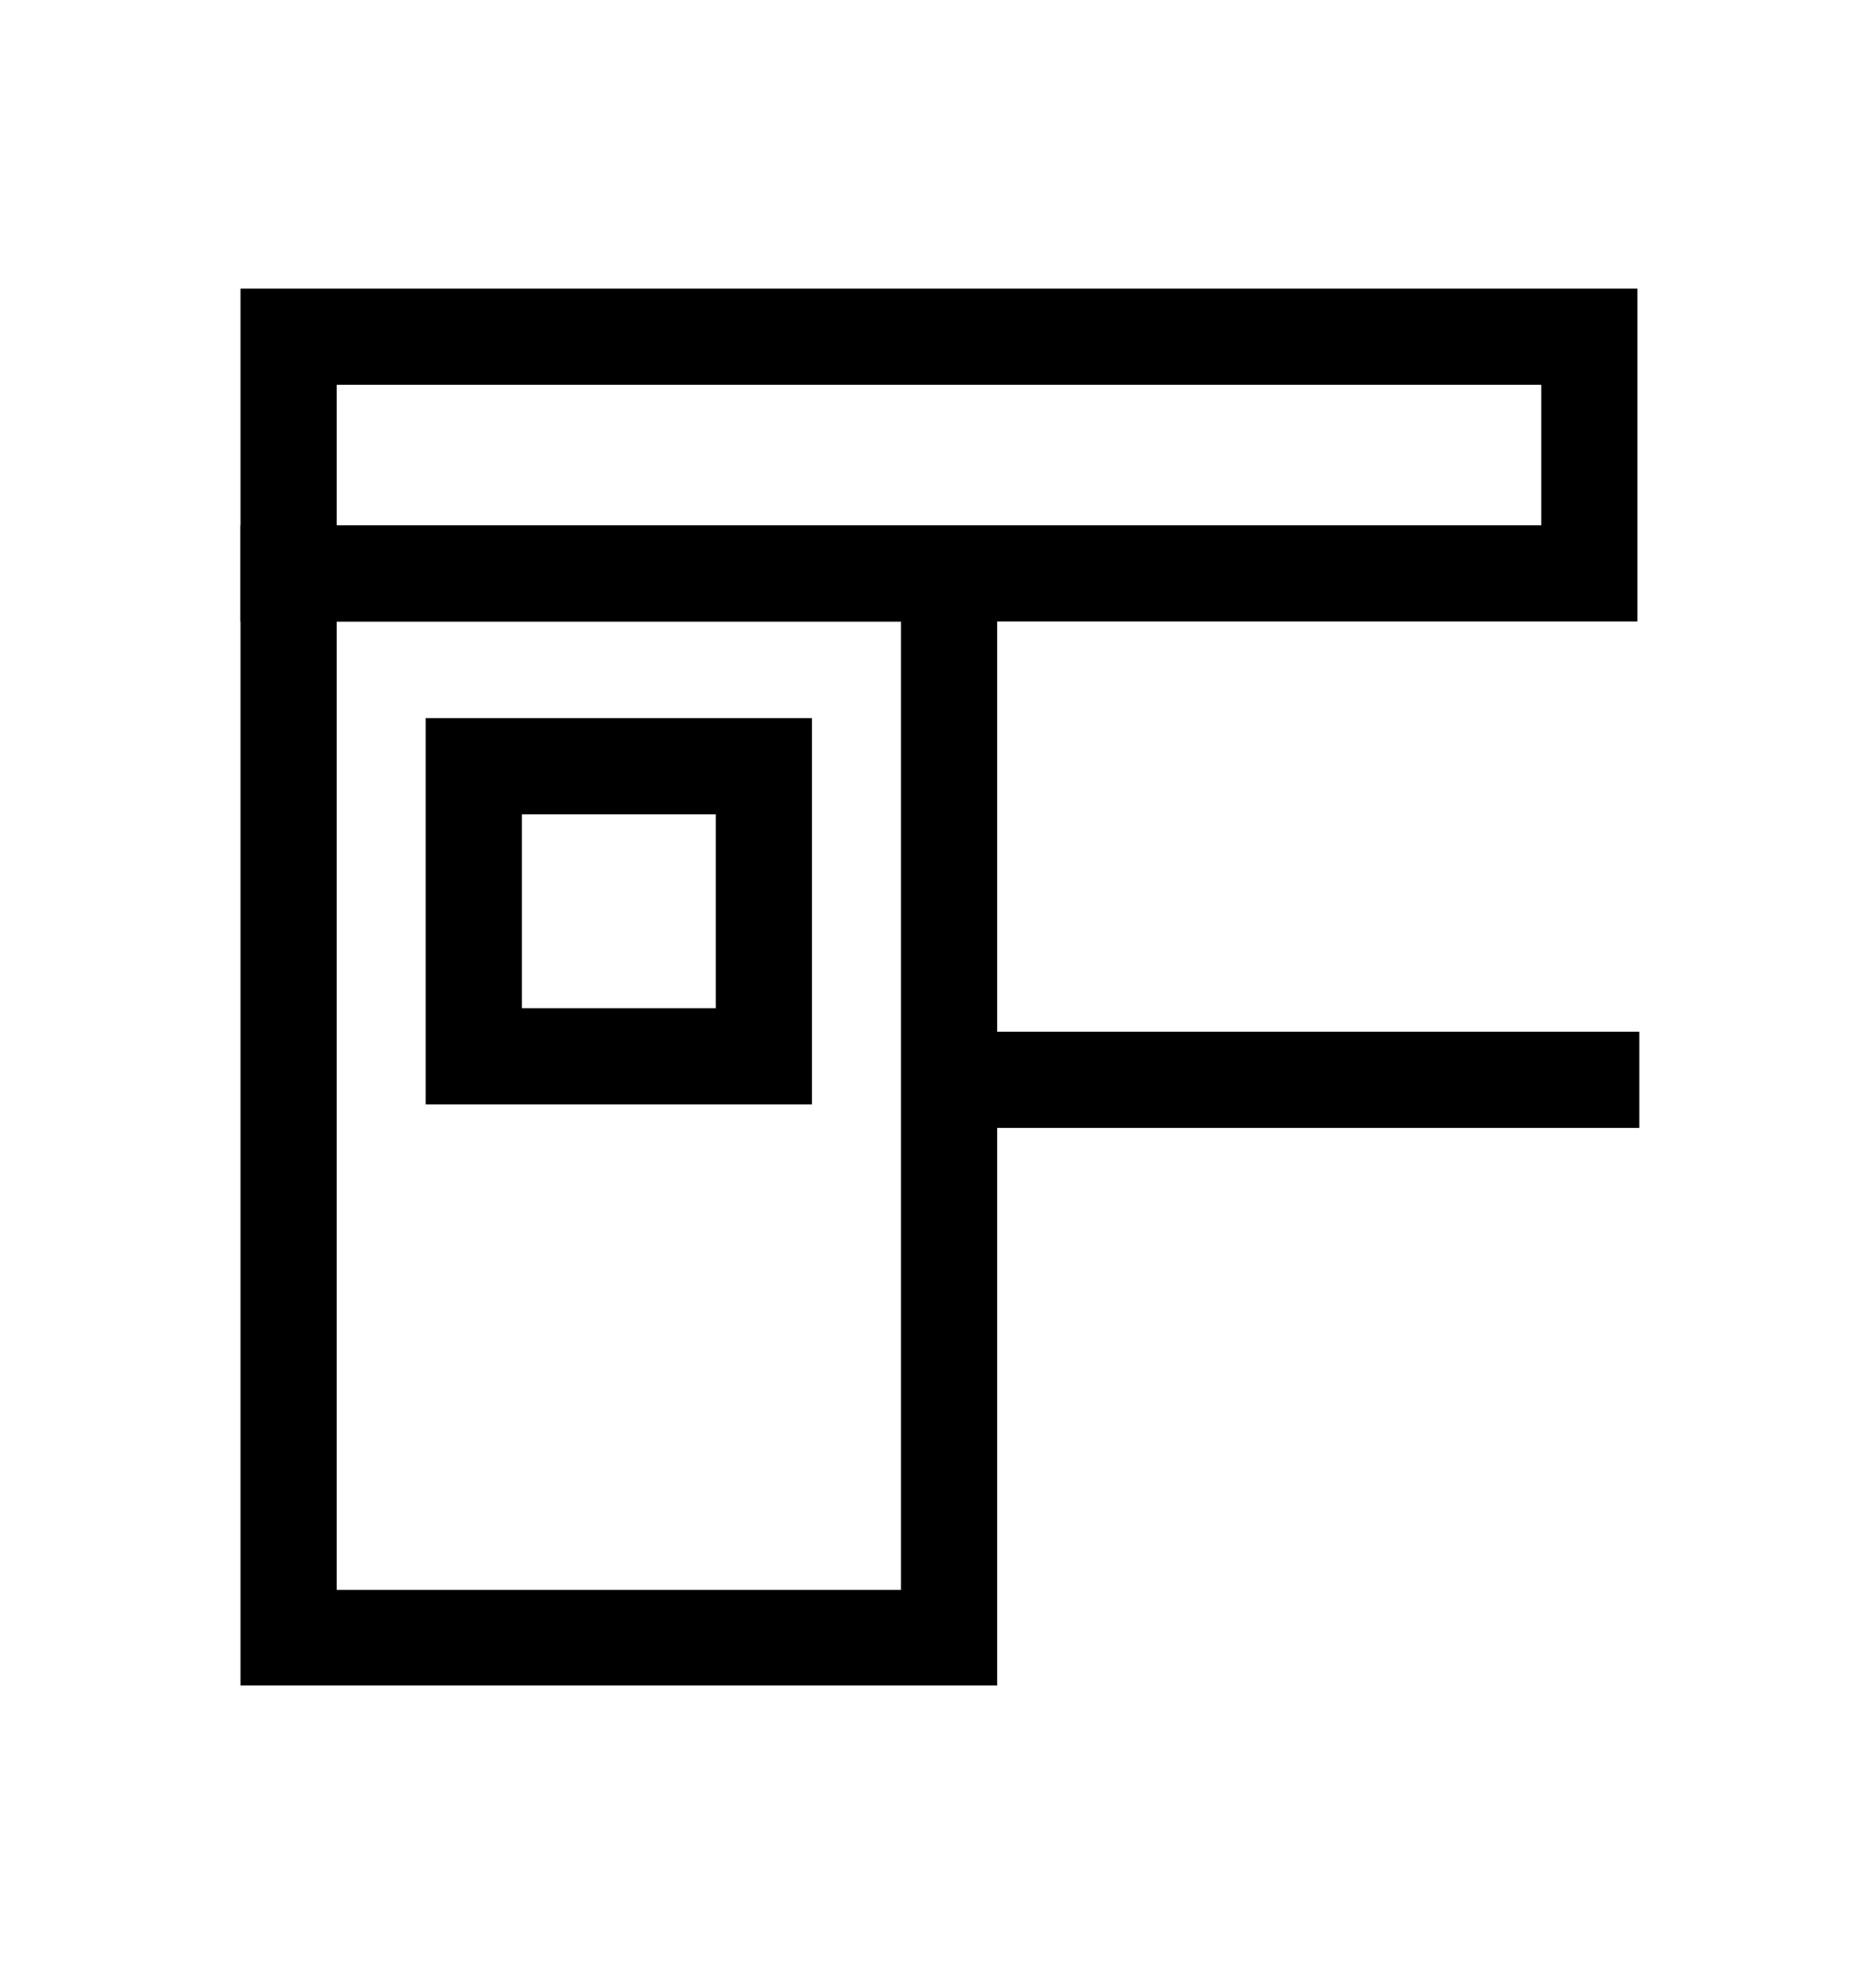
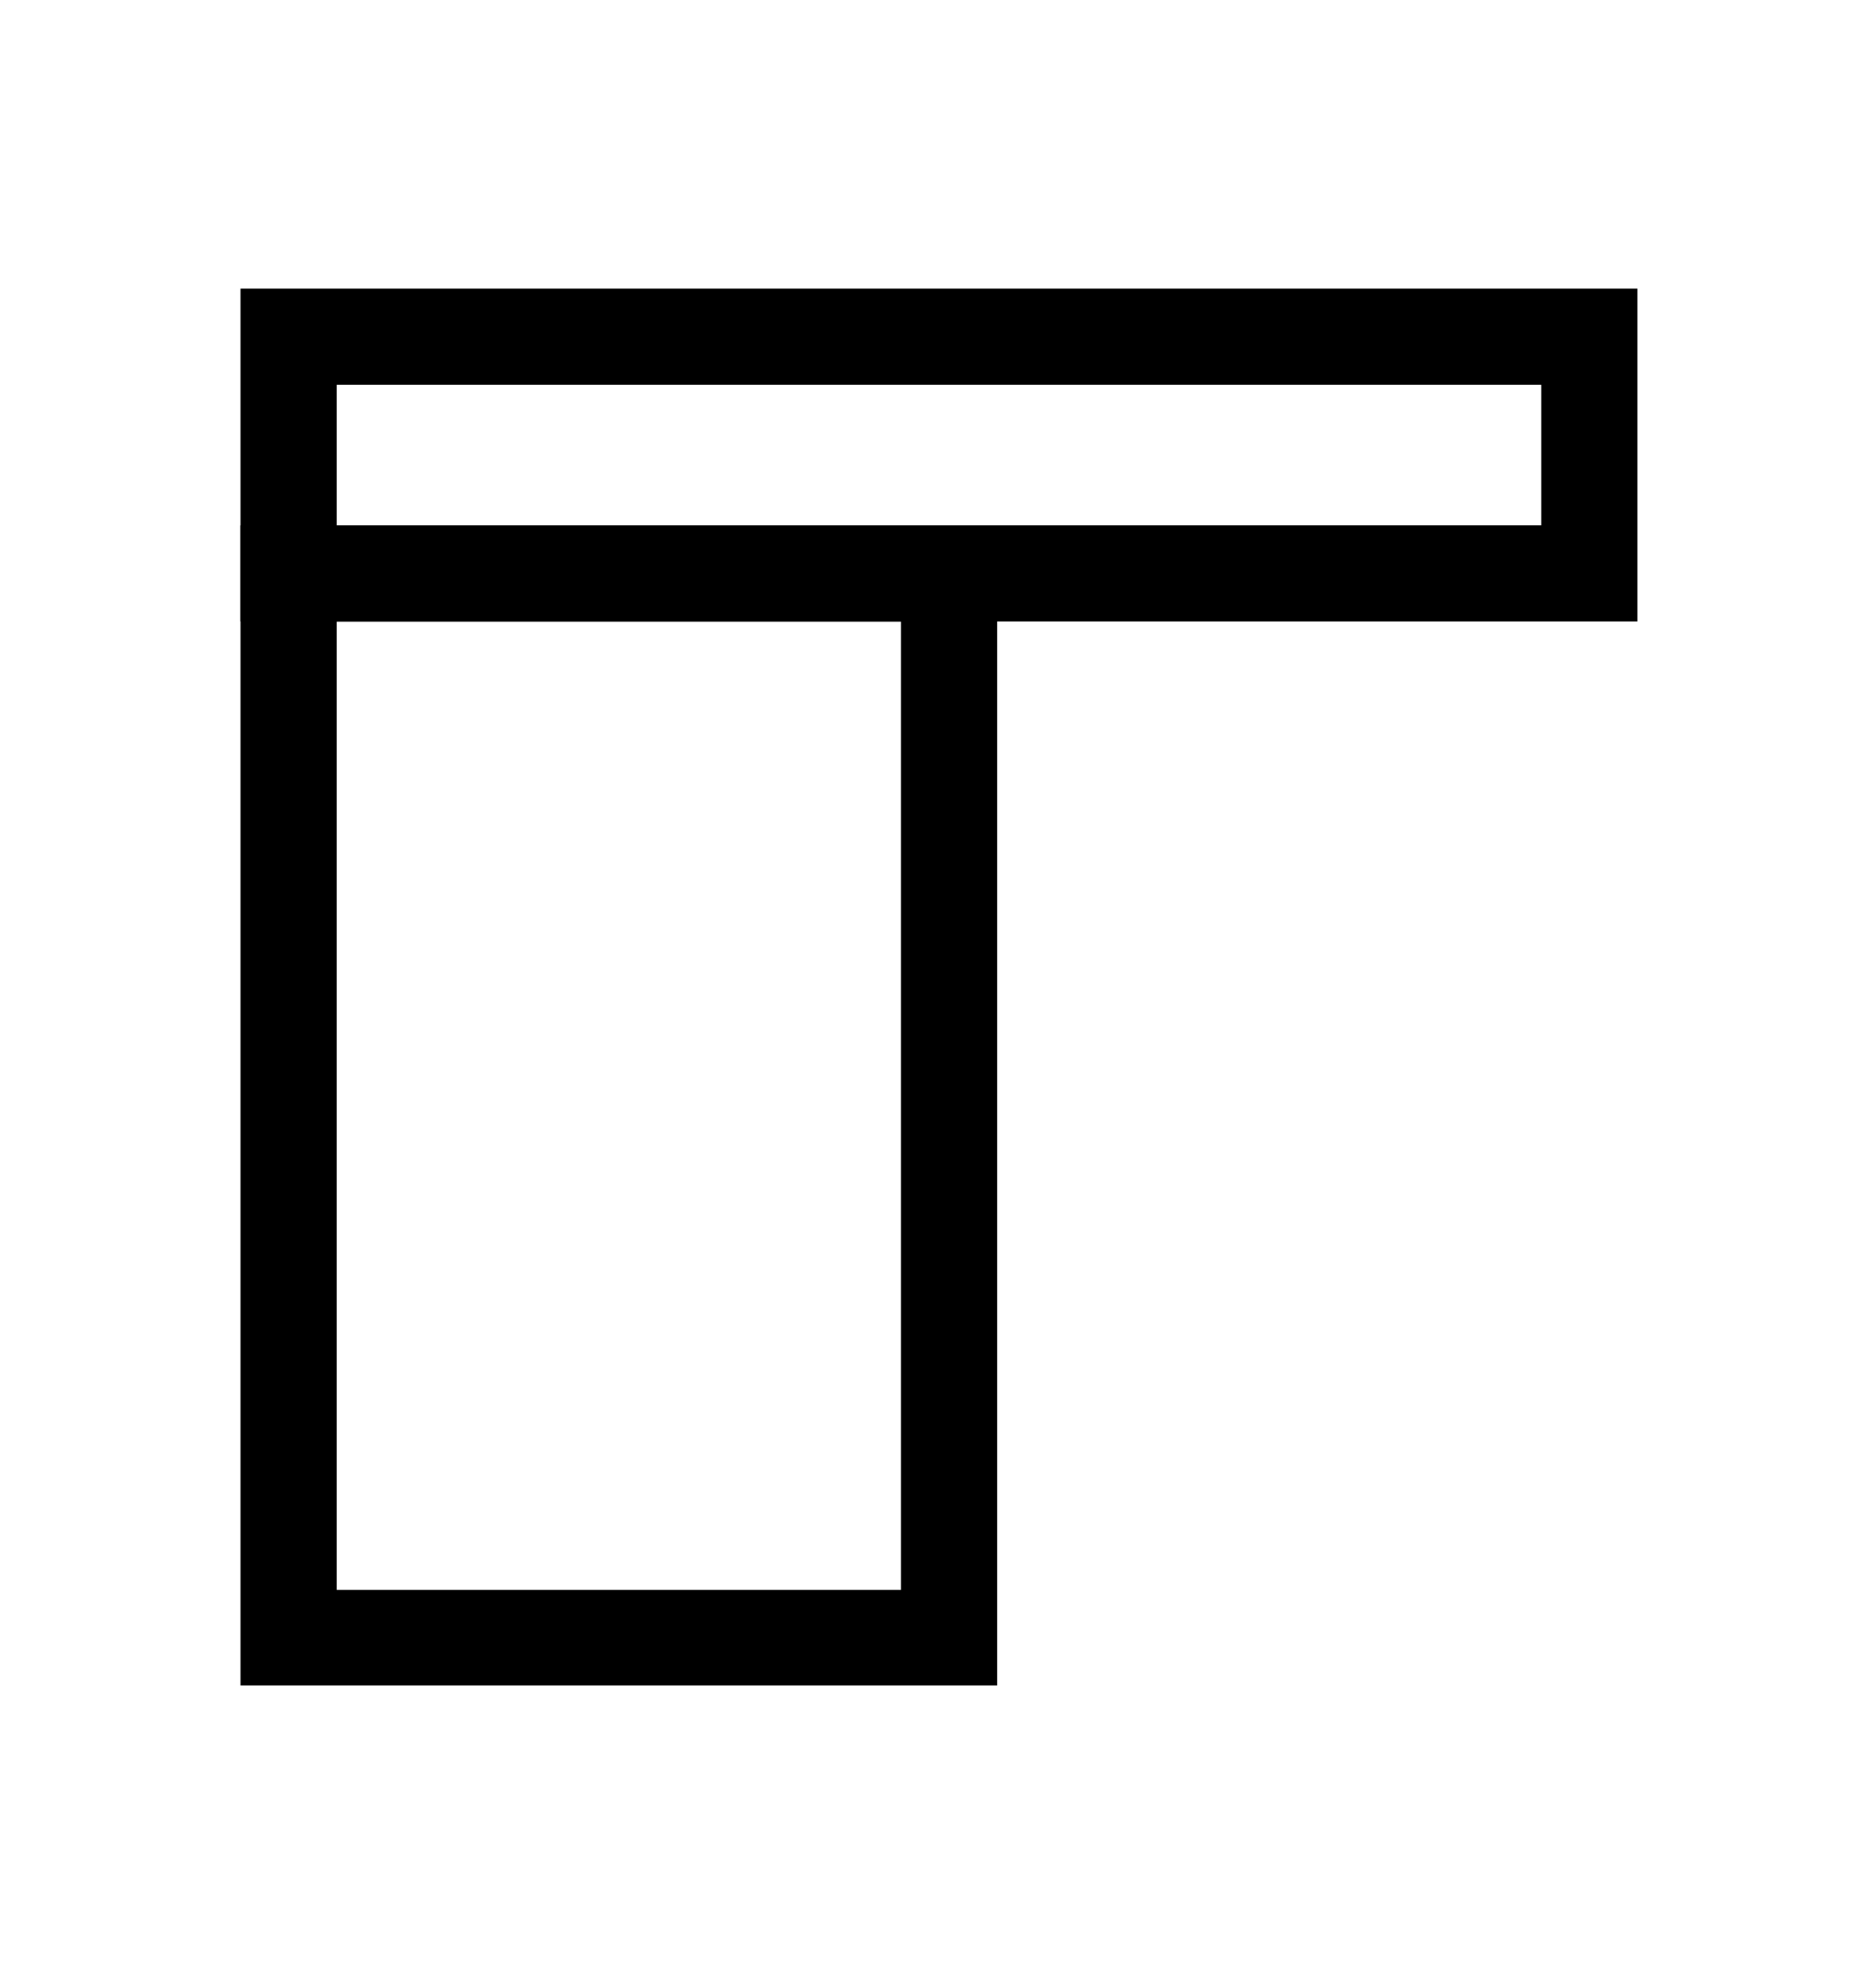
<svg xmlns="http://www.w3.org/2000/svg" width="39" height="41" viewBox="0 0 39 41" fill="none">
  <g clip-path="url(#clip0_2604_13596)">
    <path d="M19.73 11.922H6V34.052H19.73V11.922Z" stroke="black" stroke-width="2" stroke-miterlimit="10" />
-     <path d="M15.88 15.93H9.85V21.96H15.88V15.93Z" stroke="black" stroke-width="2" stroke-miterlimit="10" />
-     <path d="M19.52 22.449H34.08" stroke="black" stroke-width="2" stroke-miterlimit="10" />
    <path d="M33.04 7H6V11.92H33.04V7Z" stroke="black" stroke-width="2" stroke-miterlimit="10" />
  </g>
  <defs>
    <clipPath id="clip0_2604_13596">
      <rect width="29.08" height="29.04" fill="white" transform="translate(5 6)" />
    </clipPath>
  </defs>
</svg>